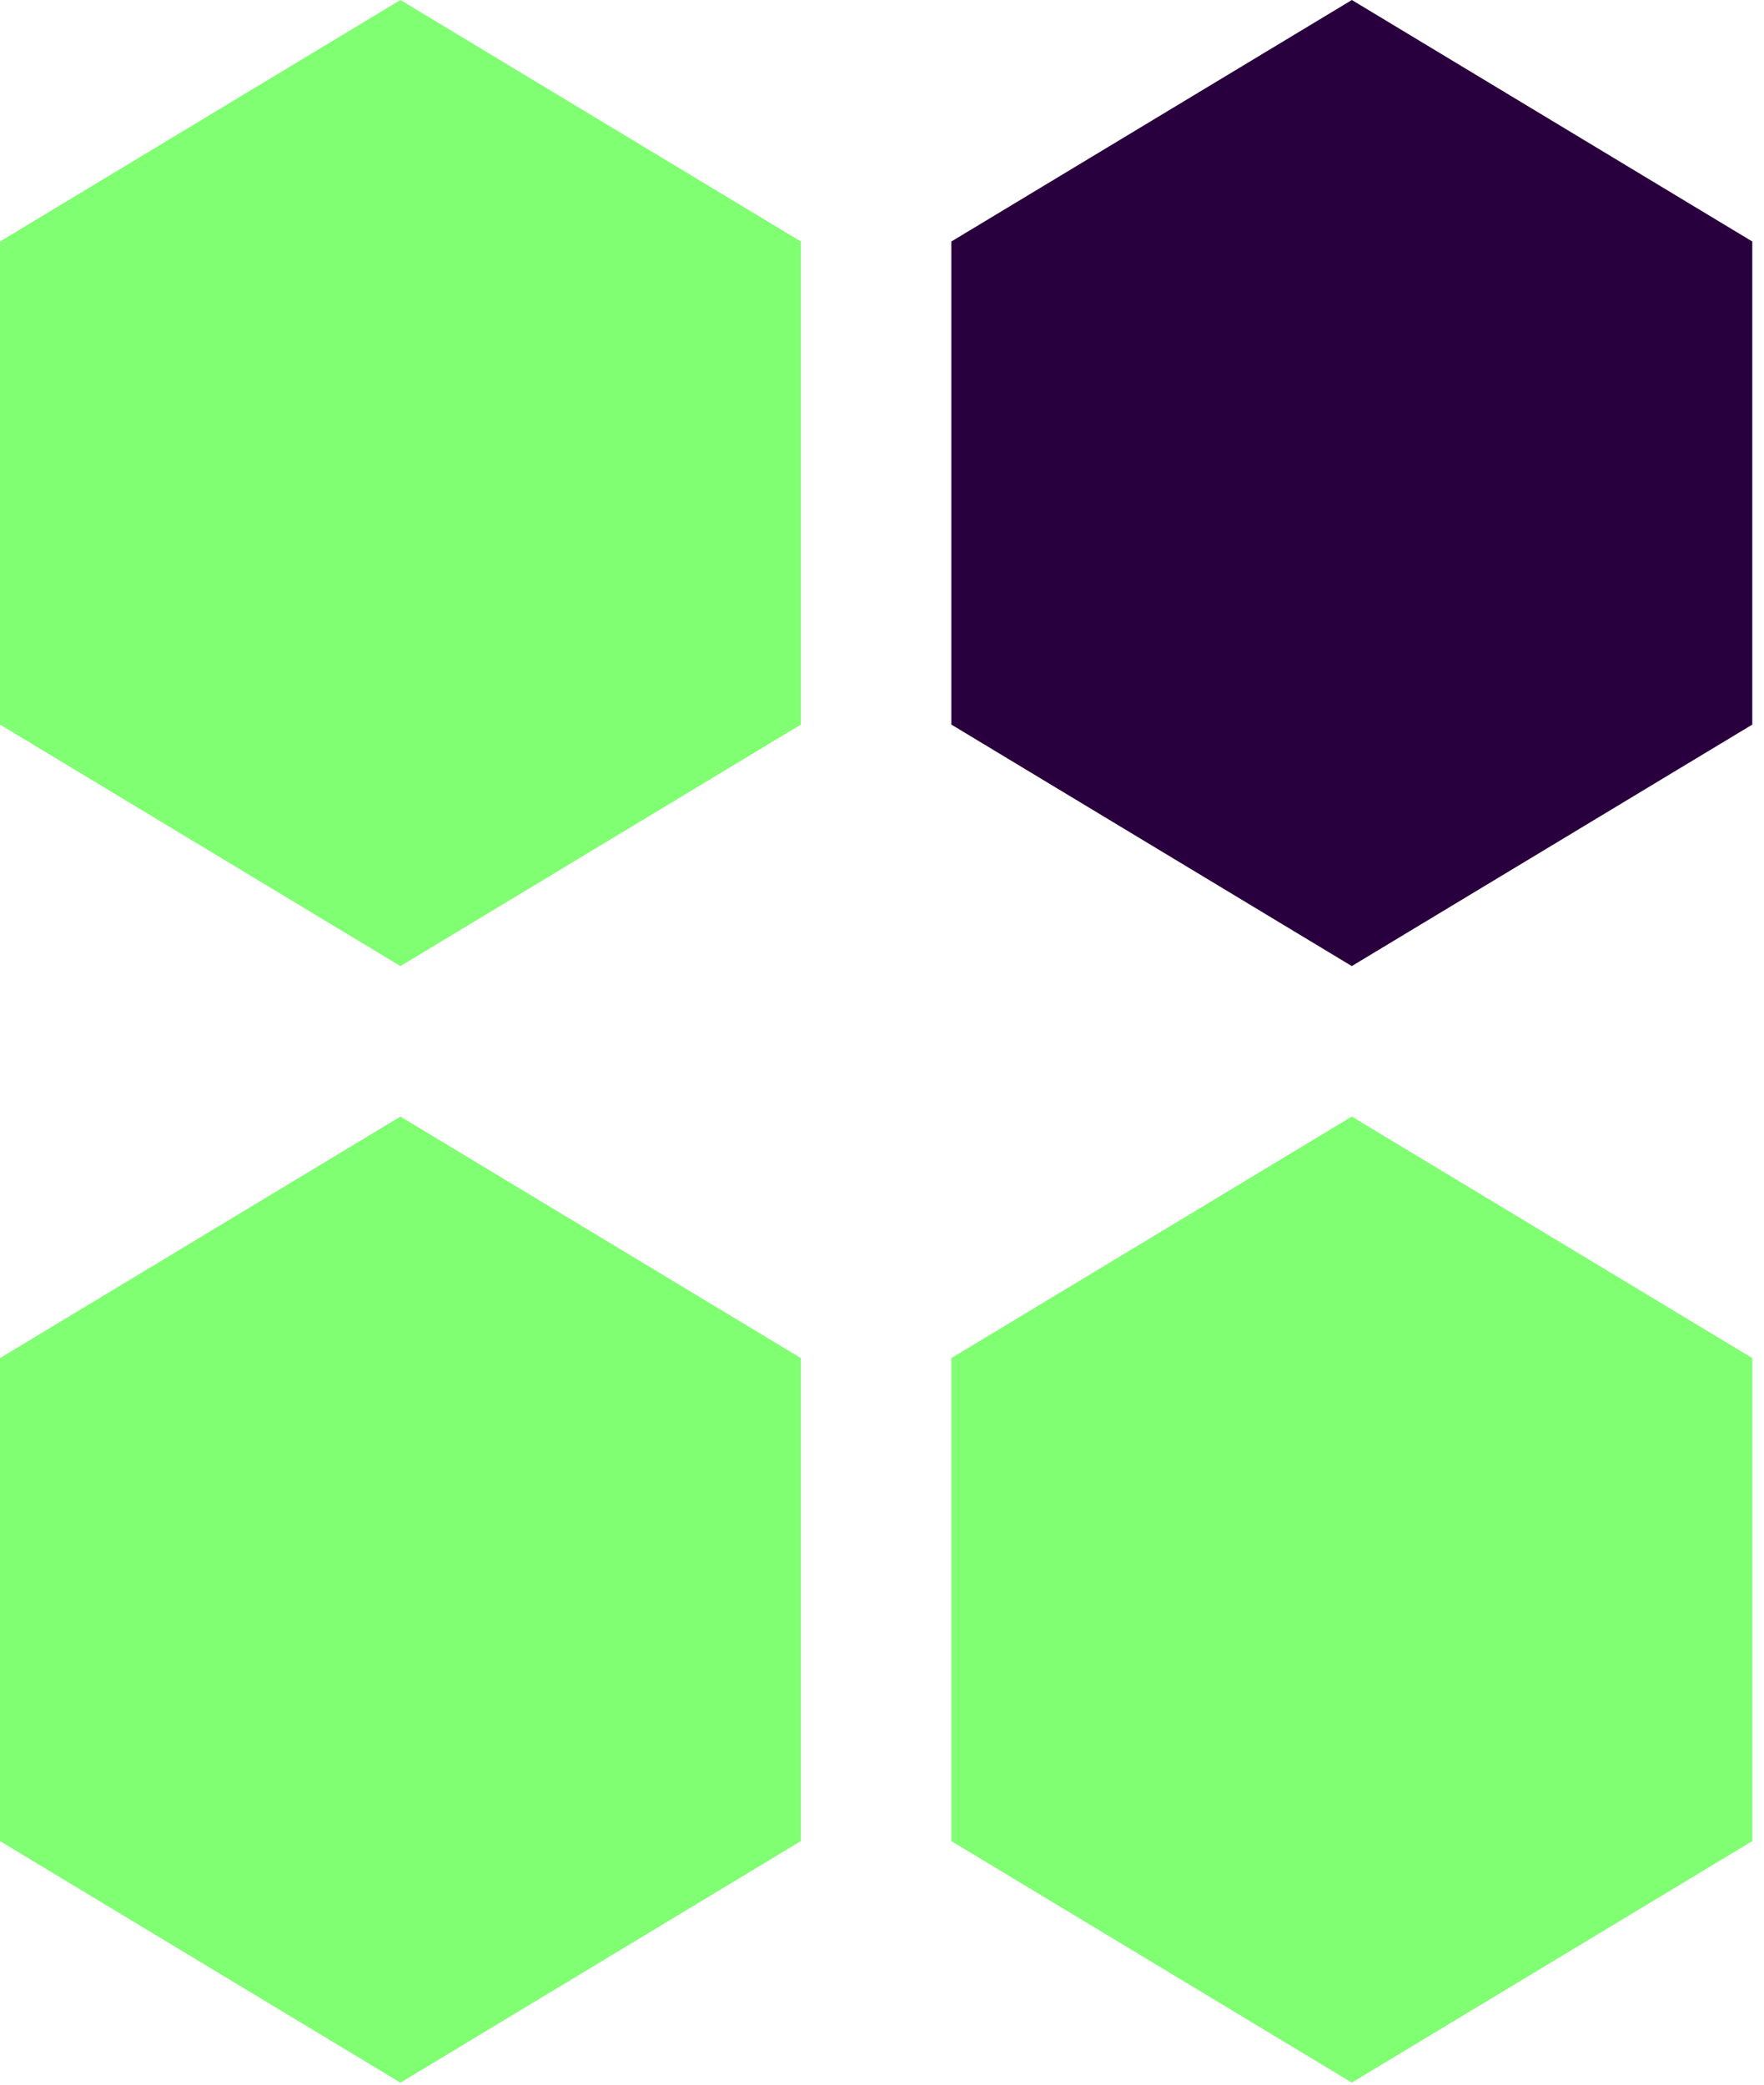
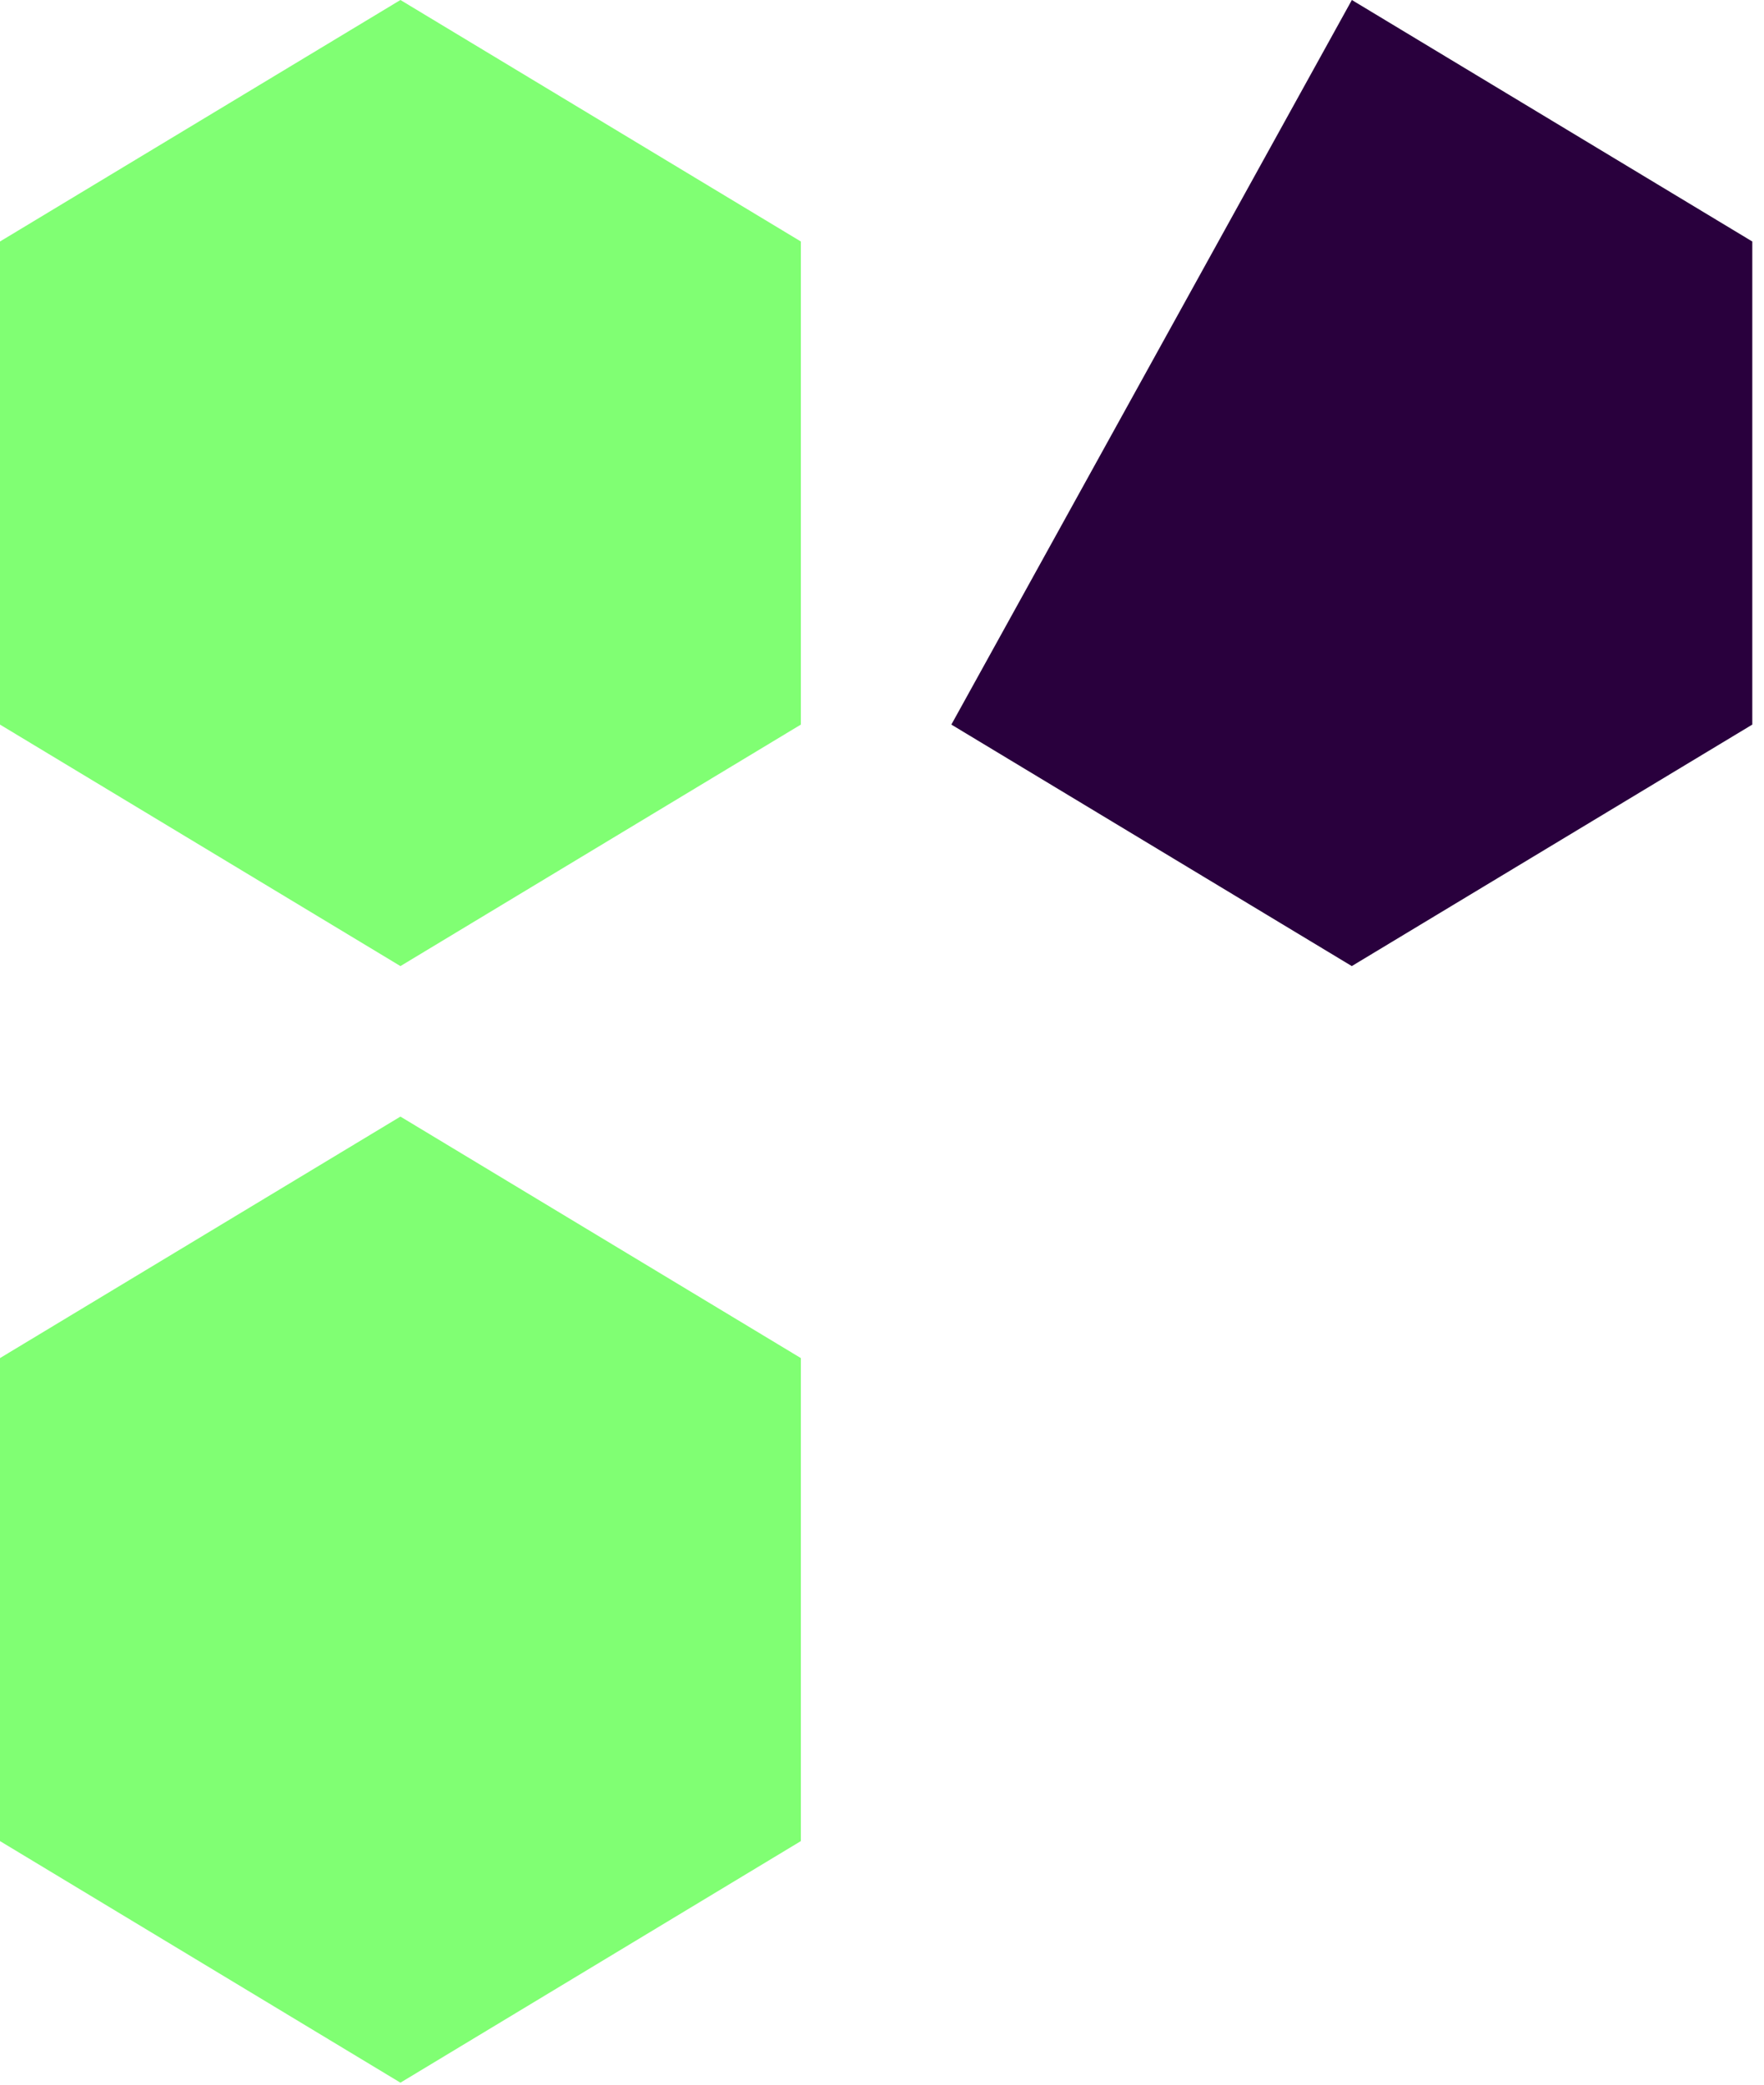
<svg xmlns="http://www.w3.org/2000/svg" width="22" height="26" fill="none">
  <path fill="#80FF73" d="m4.994 0 4.994 3.012v6.025l-4.994 3.012L0 9.037V3.012L4.994 0ZM4.994 13.926l4.994 3.012v6.024l-4.994 3.013L0 22.962v-6.024l4.994-3.012Z" />
-   <path id="h" d="m16.86 0 4.994 3.012v6.025l-4.995 3.012-4.994-3.012V3.012L16.86 0Z" />
-   <path fill="#80FF73" d="m16.86 13.926 4.994 3.012v6.024l-4.995 3.012-4.994-3.012v-6.024l4.994-3.012Z" />
+   <path id="h" d="m16.86 0 4.994 3.012v6.025l-4.995 3.012-4.994-3.012L16.86 0Z" />
  <style>
        #h { fill: #29003d; }
        @media (prefers-color-scheme: dark) {
            #h { fill: #ECECEC; }
        }
    </style>
</svg>